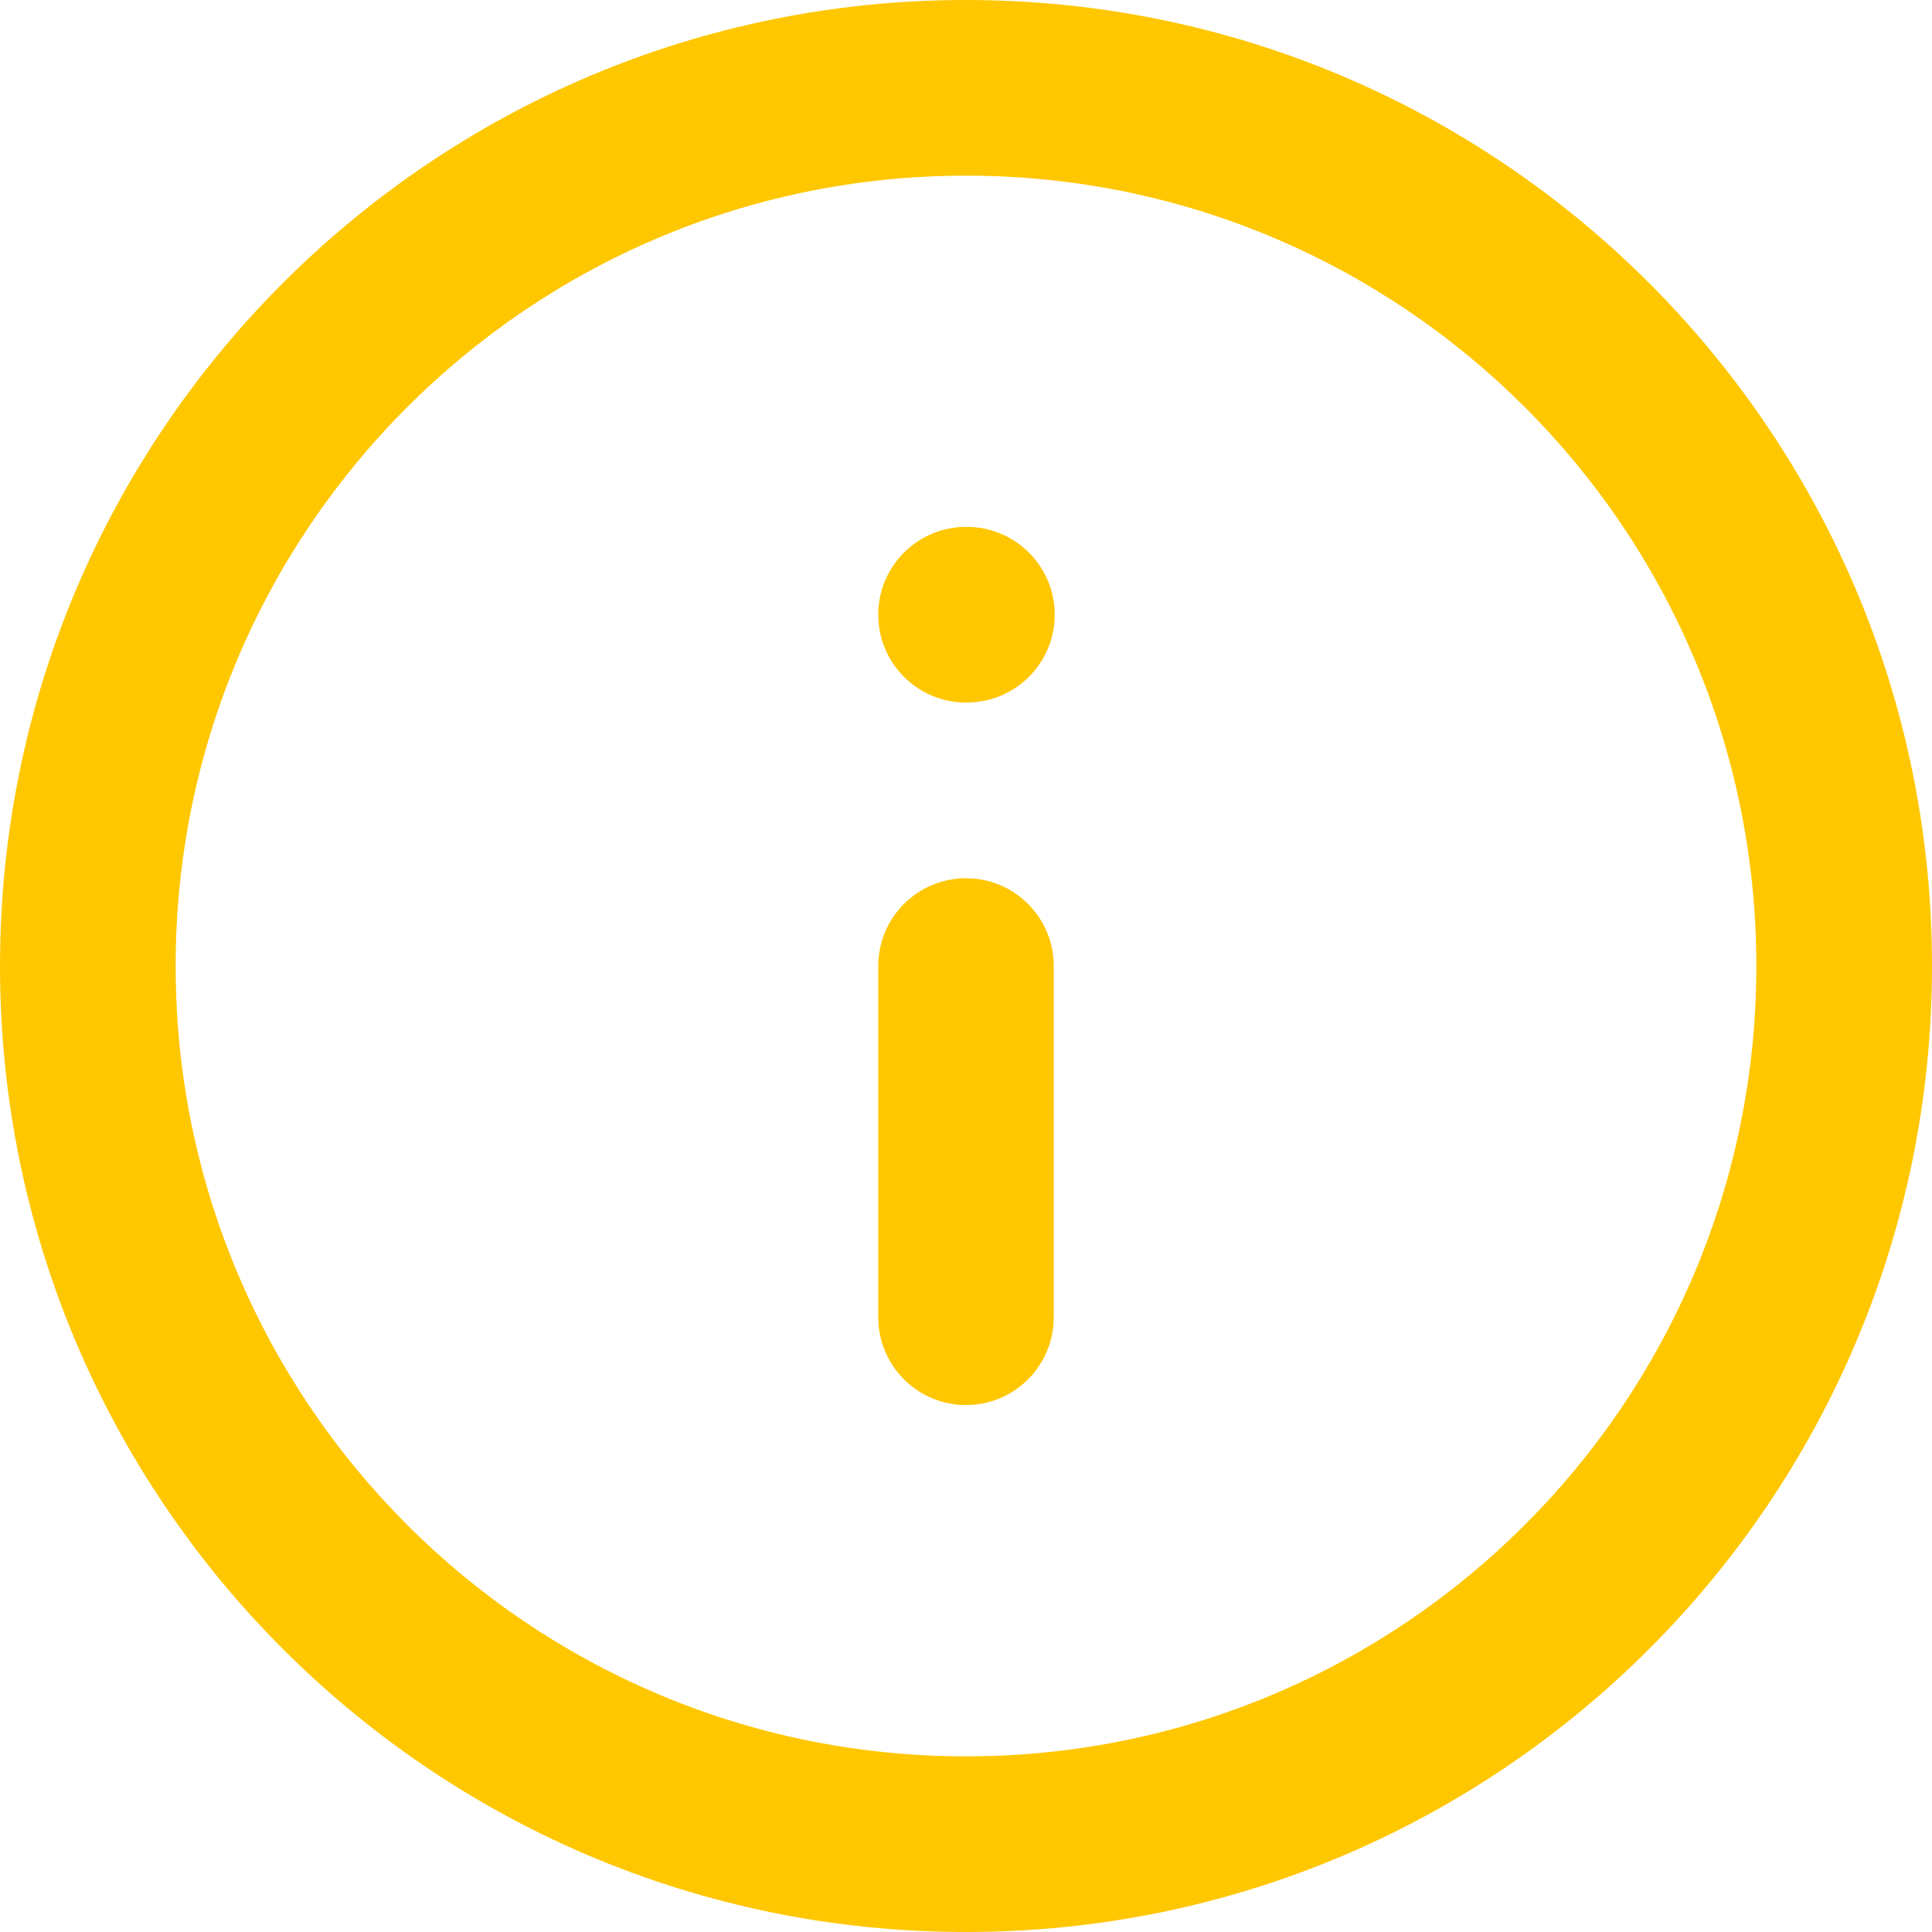
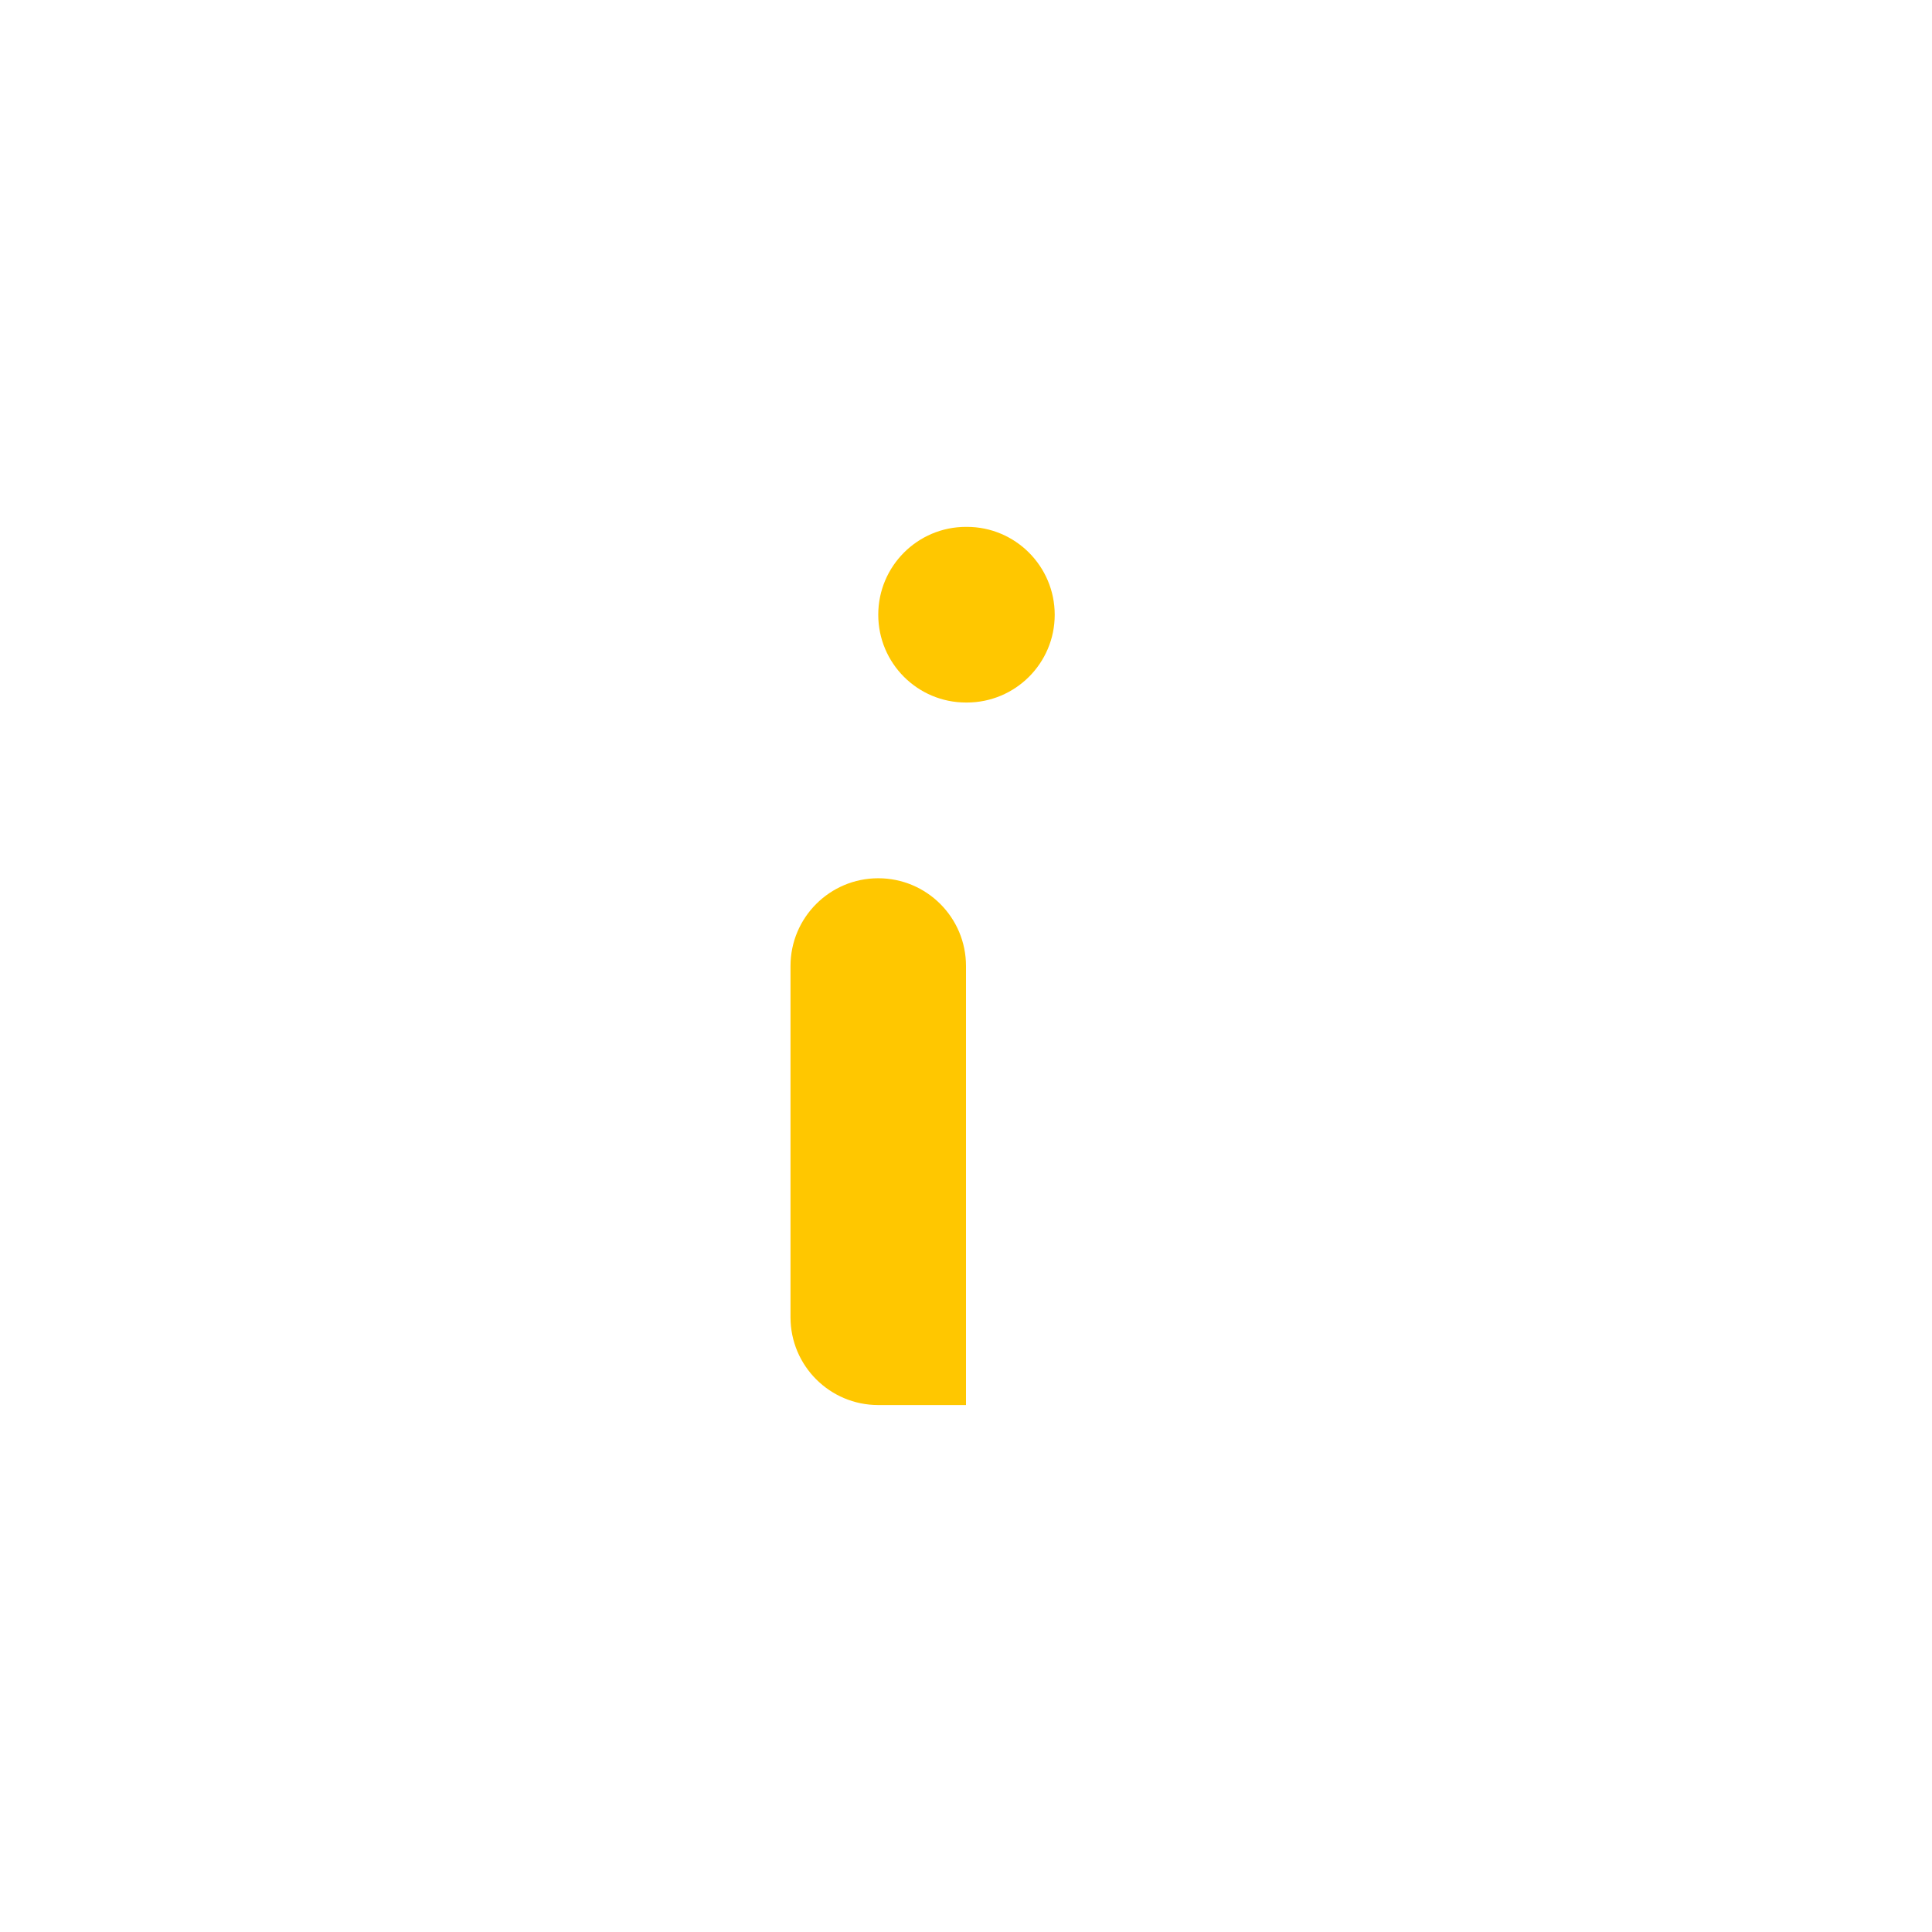
<svg xmlns="http://www.w3.org/2000/svg" width="24" height="24" fill="none" viewBox="0 0 24 24">
-   <path fill="#FFC700" fill-rule="evenodd" d="M12 21.818c-5.422 0-9.818-4.396-9.818-9.818S6.578 2.182 12 2.182 21.818 6.578 21.818 12 17.422 21.818 12 21.818zM0 12c0 6.627 5.373 12 12 12s12-5.373 12-12S18.627 0 12 0 0 5.373 0 12z" clip-rule="evenodd" />
-   <path fill="#FFC700" fill-rule="evenodd" d="M12 17.454c.602 0 1.09-.488 1.09-1.09V12c0-.602-.488-1.09-1.09-1.09-.602 0-1.09.488-1.09 1.09v4.364c0 .602.488 1.09 1.09 1.09zM10.91 7.636c0 .603.488 1.091 1.09 1.091h.01c.603 0 1.092-.488 1.092-1.09 0-.603-.489-1.092-1.091-1.092H12c-.602 0-1.09.489-1.09 1.091z" clip-rule="evenodd" />
+   <path fill="#FFC700" fill-rule="evenodd" d="M12 17.454V12c0-.602-.488-1.09-1.09-1.09-.602 0-1.09.488-1.09 1.09v4.364c0 .602.488 1.09 1.09 1.09zM10.91 7.636c0 .603.488 1.091 1.09 1.091h.01c.603 0 1.092-.488 1.092-1.09 0-.603-.489-1.092-1.091-1.092H12c-.602 0-1.09.489-1.09 1.091z" clip-rule="evenodd" />
</svg>